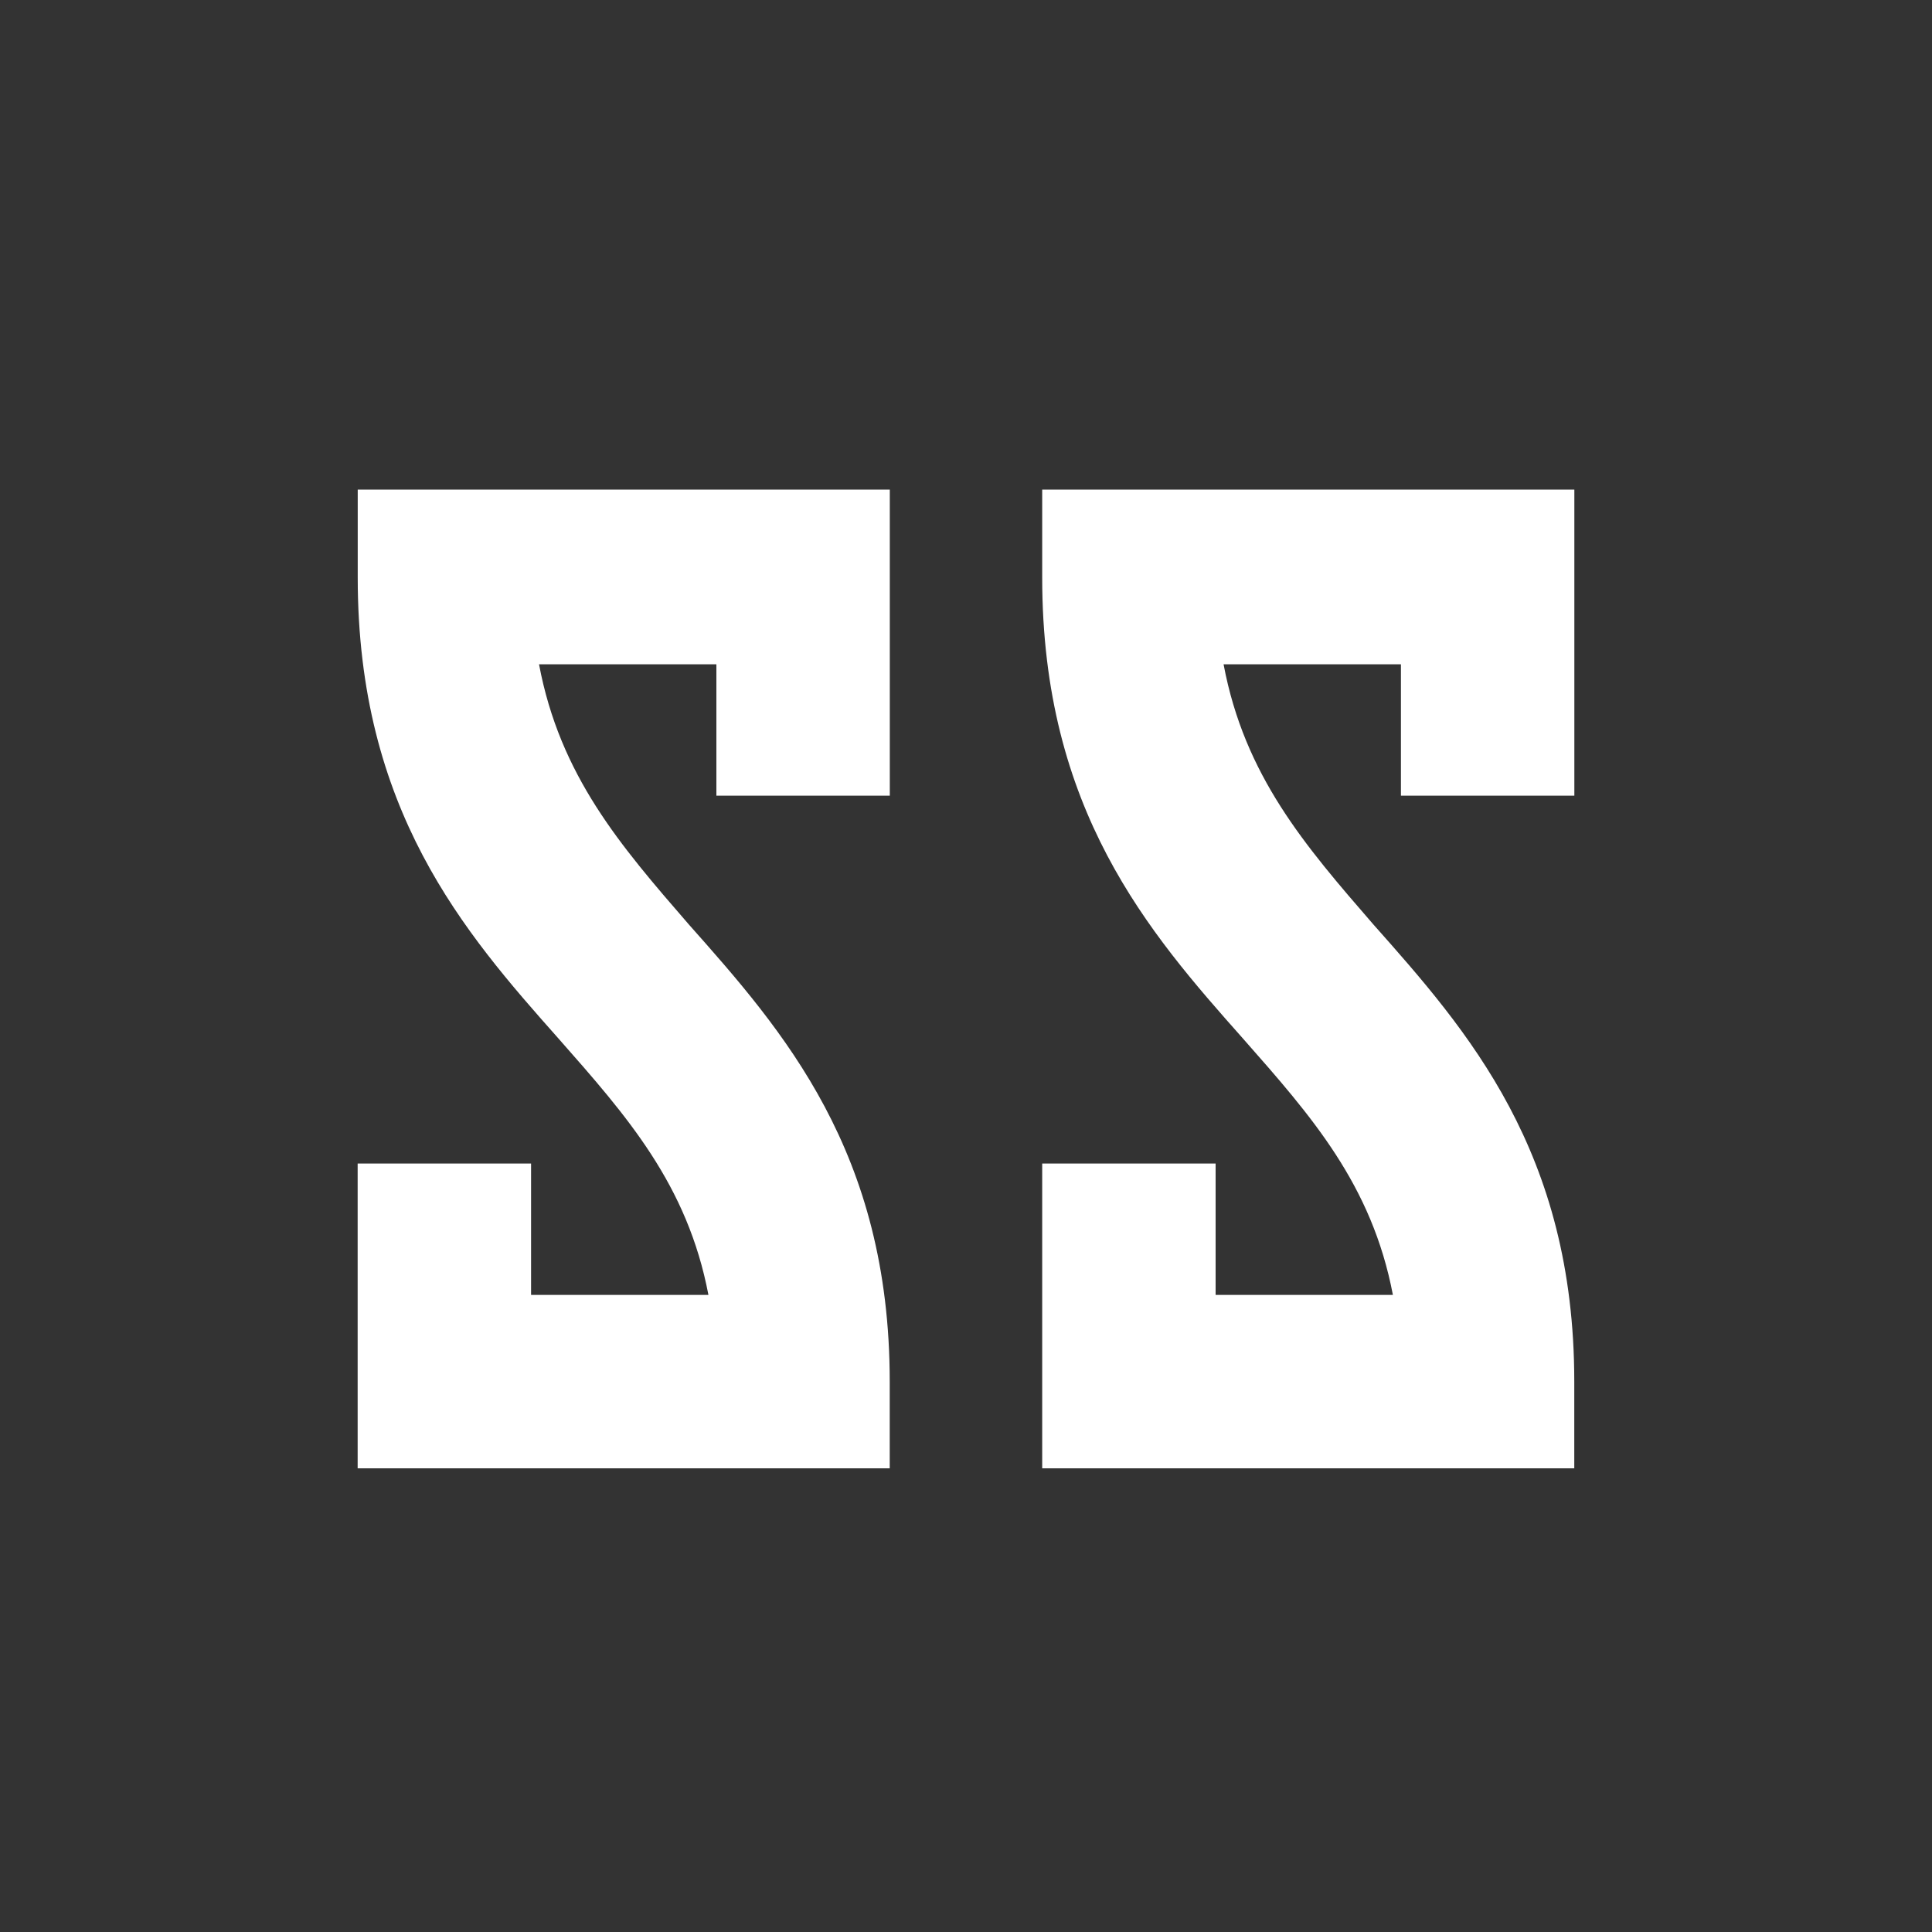
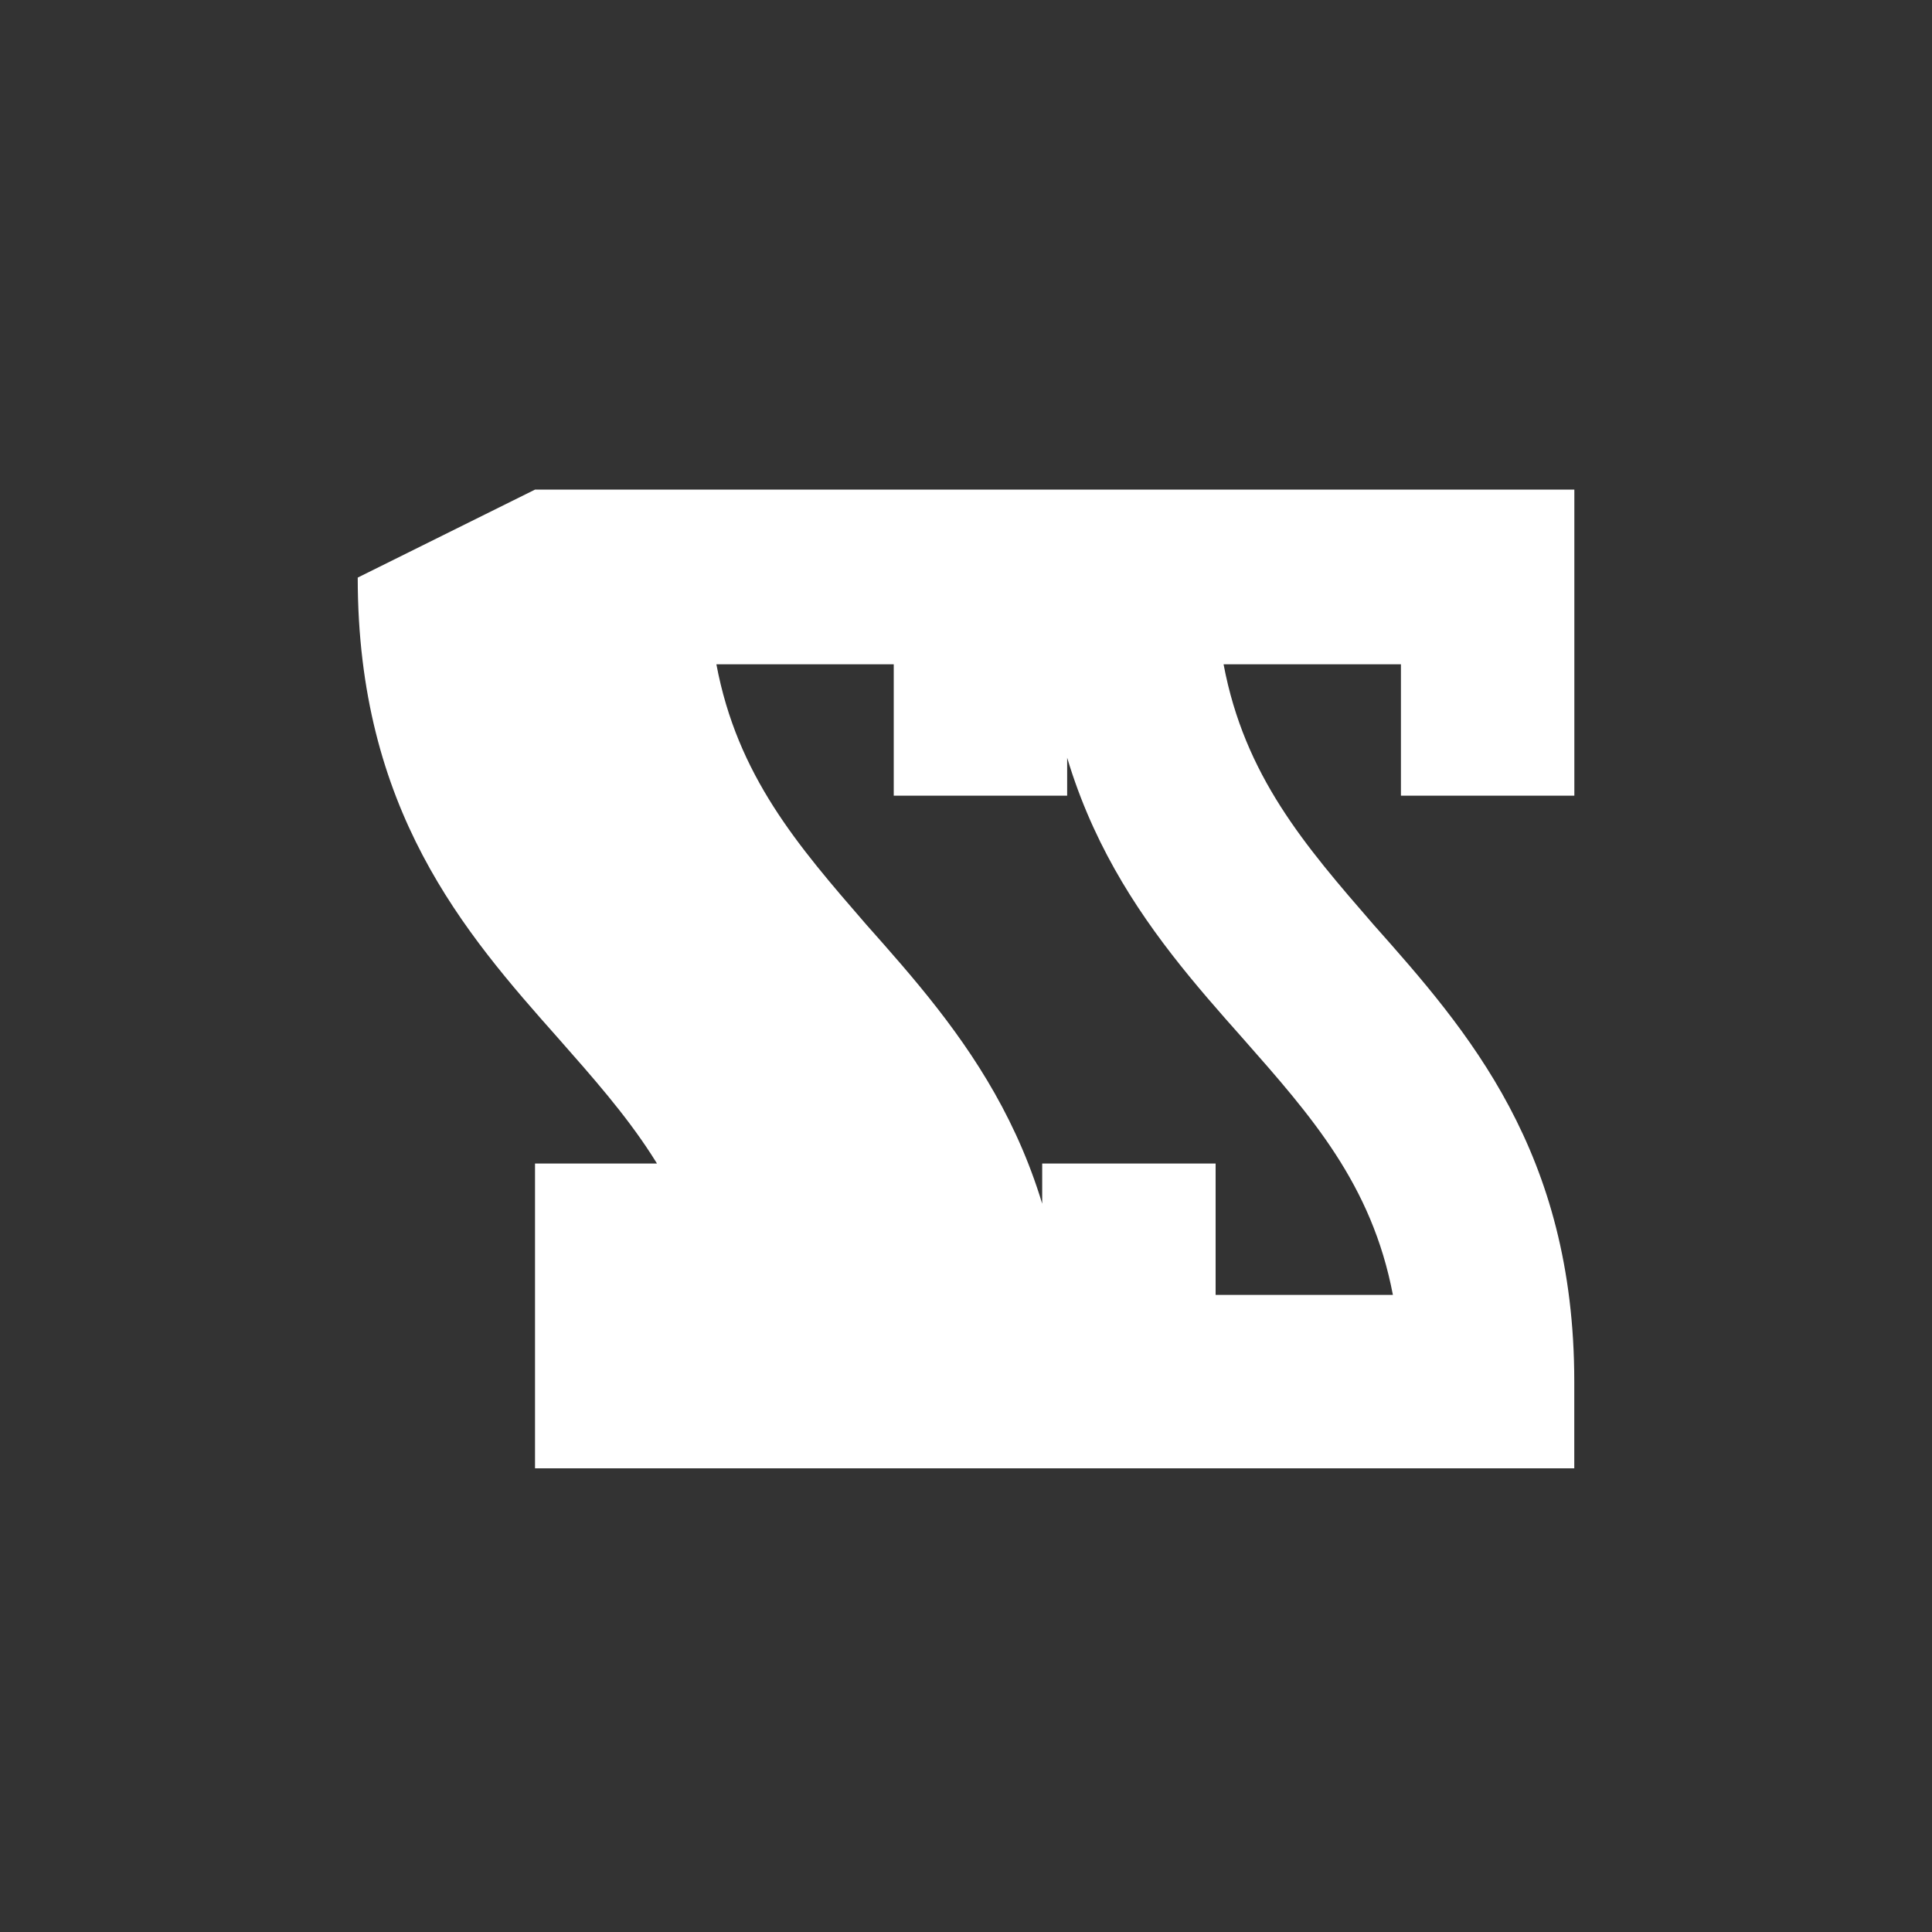
<svg xmlns="http://www.w3.org/2000/svg" width="50" height="50" viewBox="0 0 50 50">
  <rect x="0" y="0" width="50" height="50" fill="#333333" stroke="none" />
  <g transform="translate(-1242 -227)">
-     <rect width="50" height="50" transform="translate(1242 227)" fill="none" />
-     <path d="M-15.742-23.052c0,6.018,2.754,9.18,5.2,11.934,1.768,2.006,3.332,3.774,3.876,6.63h-4.59v-3.4h-4.488V0h13.77V-2.244c0-5.95-2.754-9.078-5.2-11.832-1.768-2.04-3.332-3.842-3.876-6.732h4.59v3.4h4.488V-25.33h-13.77Zm17.714,0c0,6.018,2.754,9.18,5.2,11.934,1.768,2.006,3.332,3.774,3.876,6.63H6.46v-3.4H1.972V0h13.77V-2.244c0-5.95-2.754-9.078-5.2-11.832-1.768-2.04-3.332-3.842-3.876-6.732h4.59v3.4h4.488V-25.33H1.972Z" transform="translate(1267 265)" fill="#fff" />
+     <path d="M-15.742-23.052c0,6.018,2.754,9.18,5.2,11.934,1.768,2.006,3.332,3.774,3.876,6.63v-3.4h-4.488V0h13.77V-2.244c0-5.95-2.754-9.078-5.2-11.832-1.768-2.04-3.332-3.842-3.876-6.732h4.59v3.4h4.488V-25.33h-13.77Zm17.714,0c0,6.018,2.754,9.18,5.2,11.934,1.768,2.006,3.332,3.774,3.876,6.63H6.46v-3.4H1.972V0h13.77V-2.244c0-5.95-2.754-9.078-5.2-11.832-1.768-2.04-3.332-3.842-3.876-6.732h4.59v3.4h4.488V-25.33H1.972Z" transform="translate(1267 265)" fill="#fff" />
  </g>
</svg>